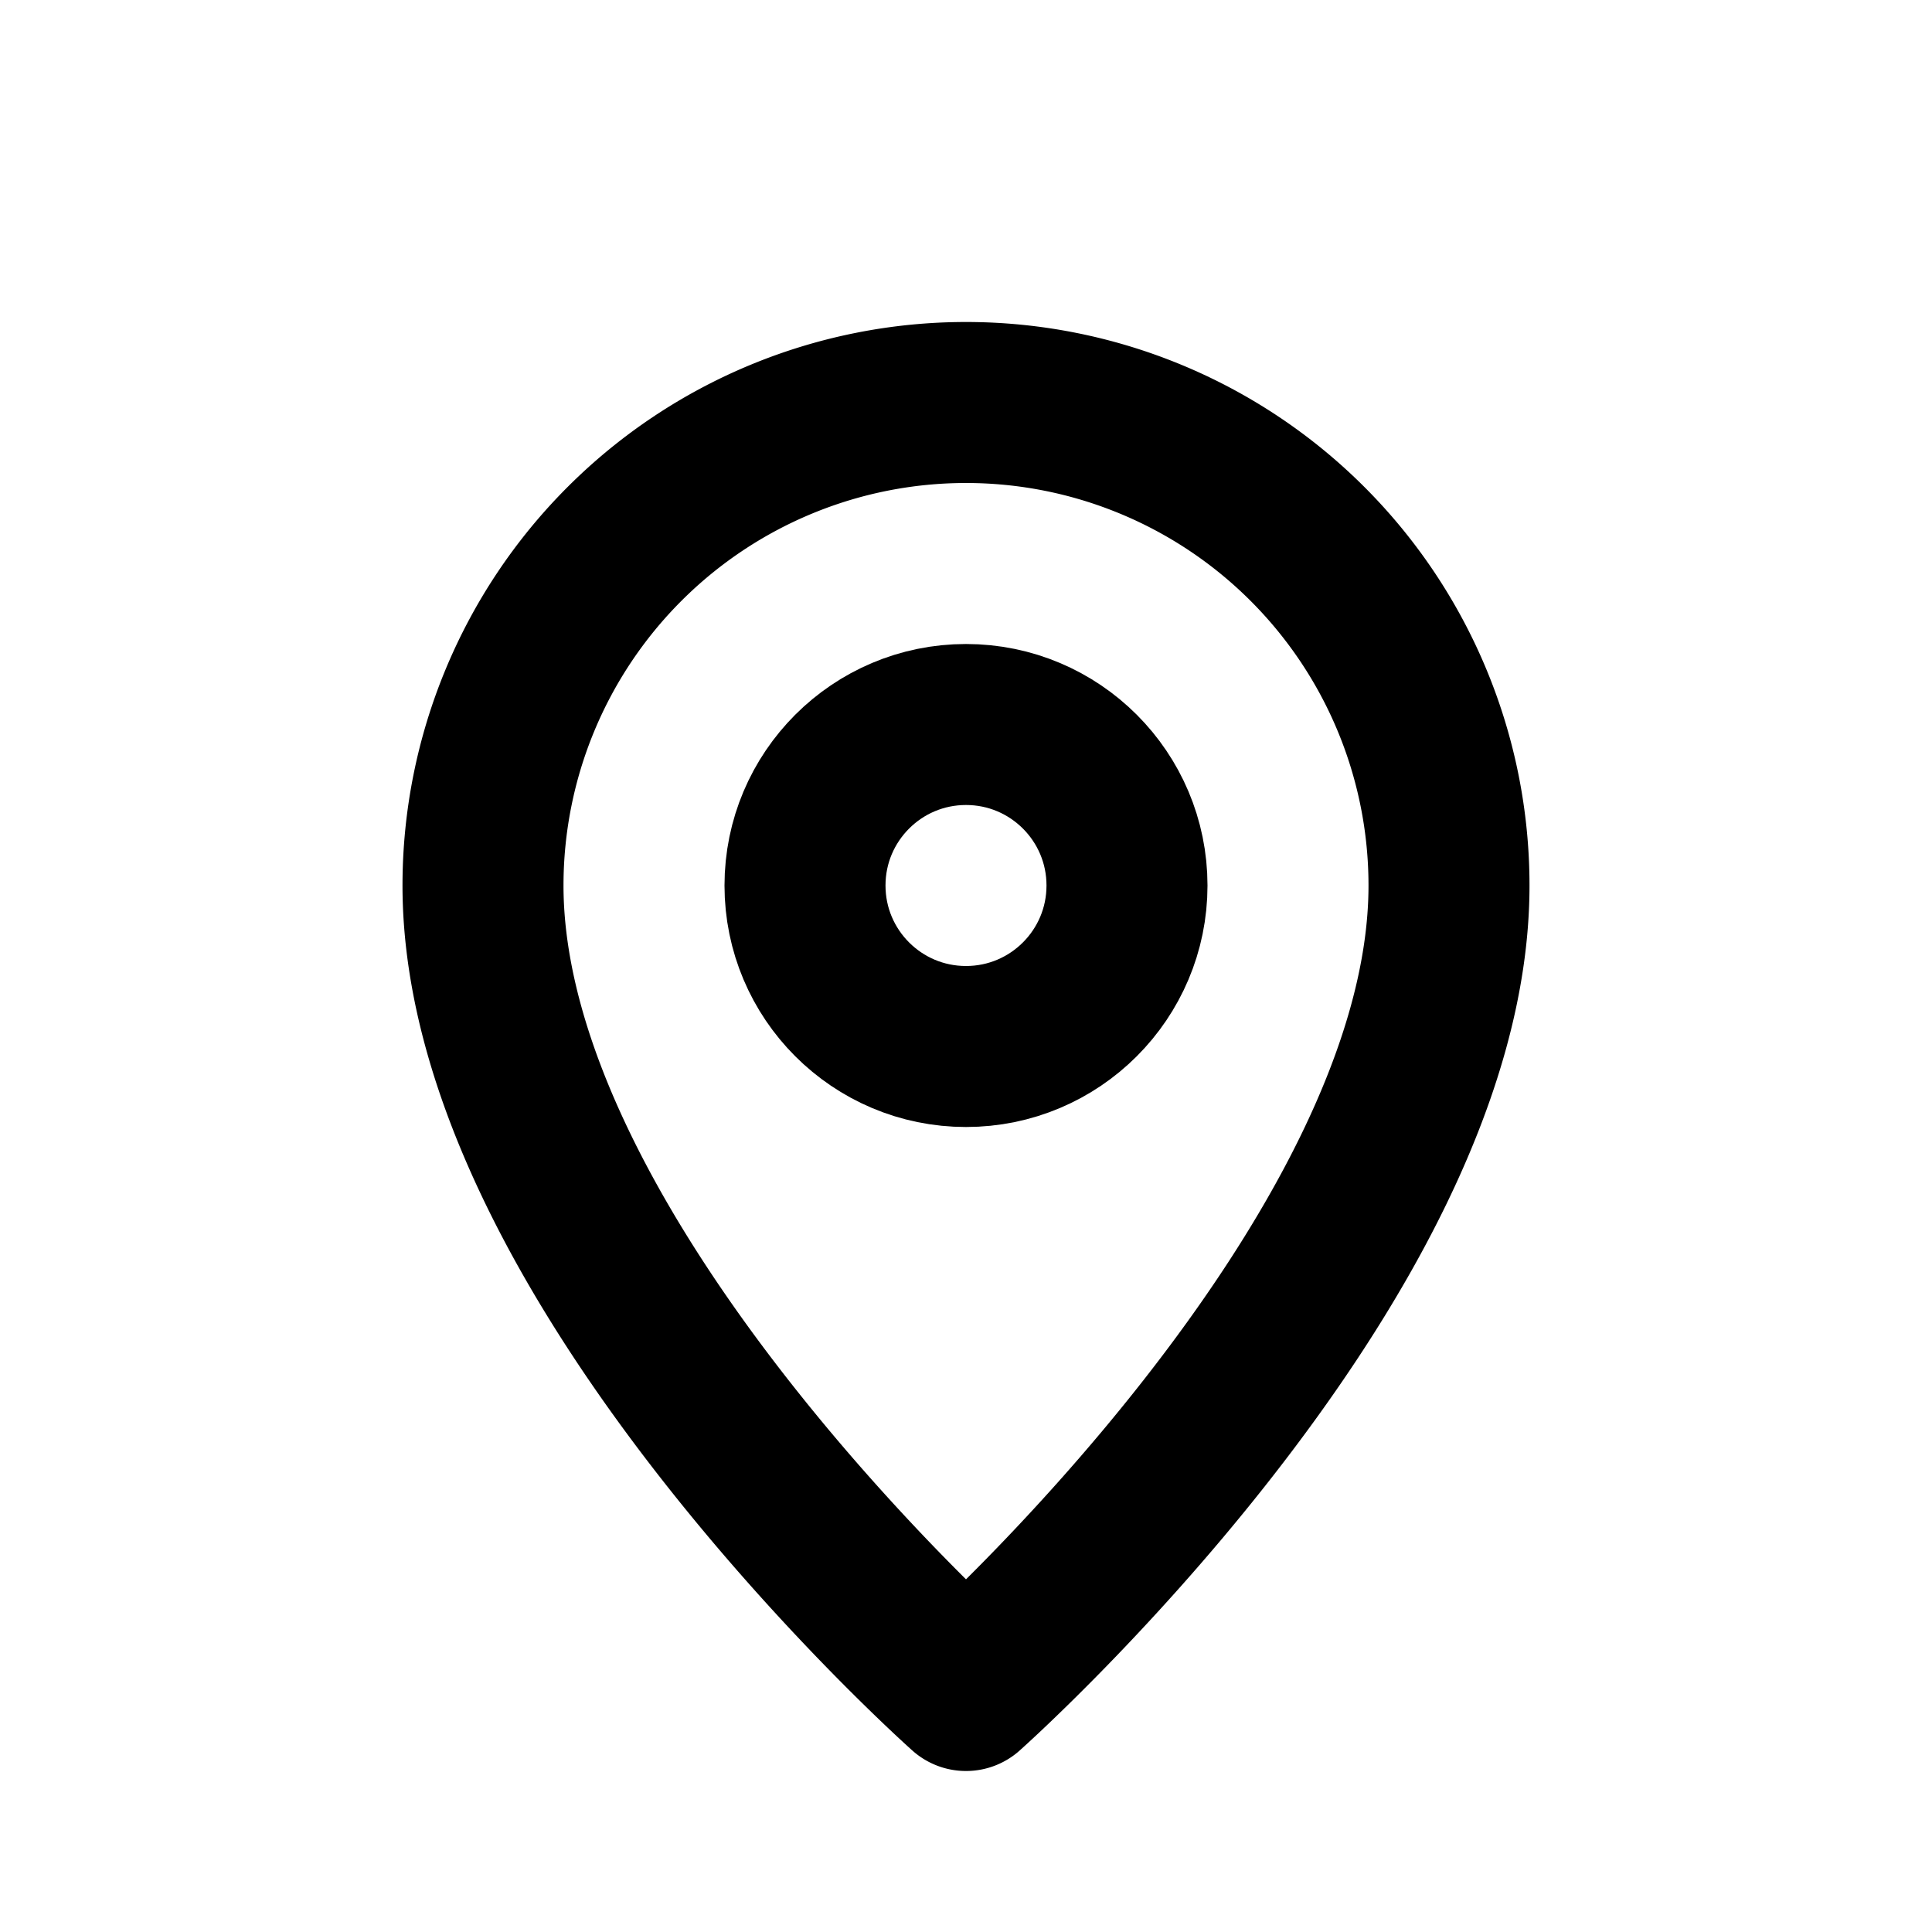
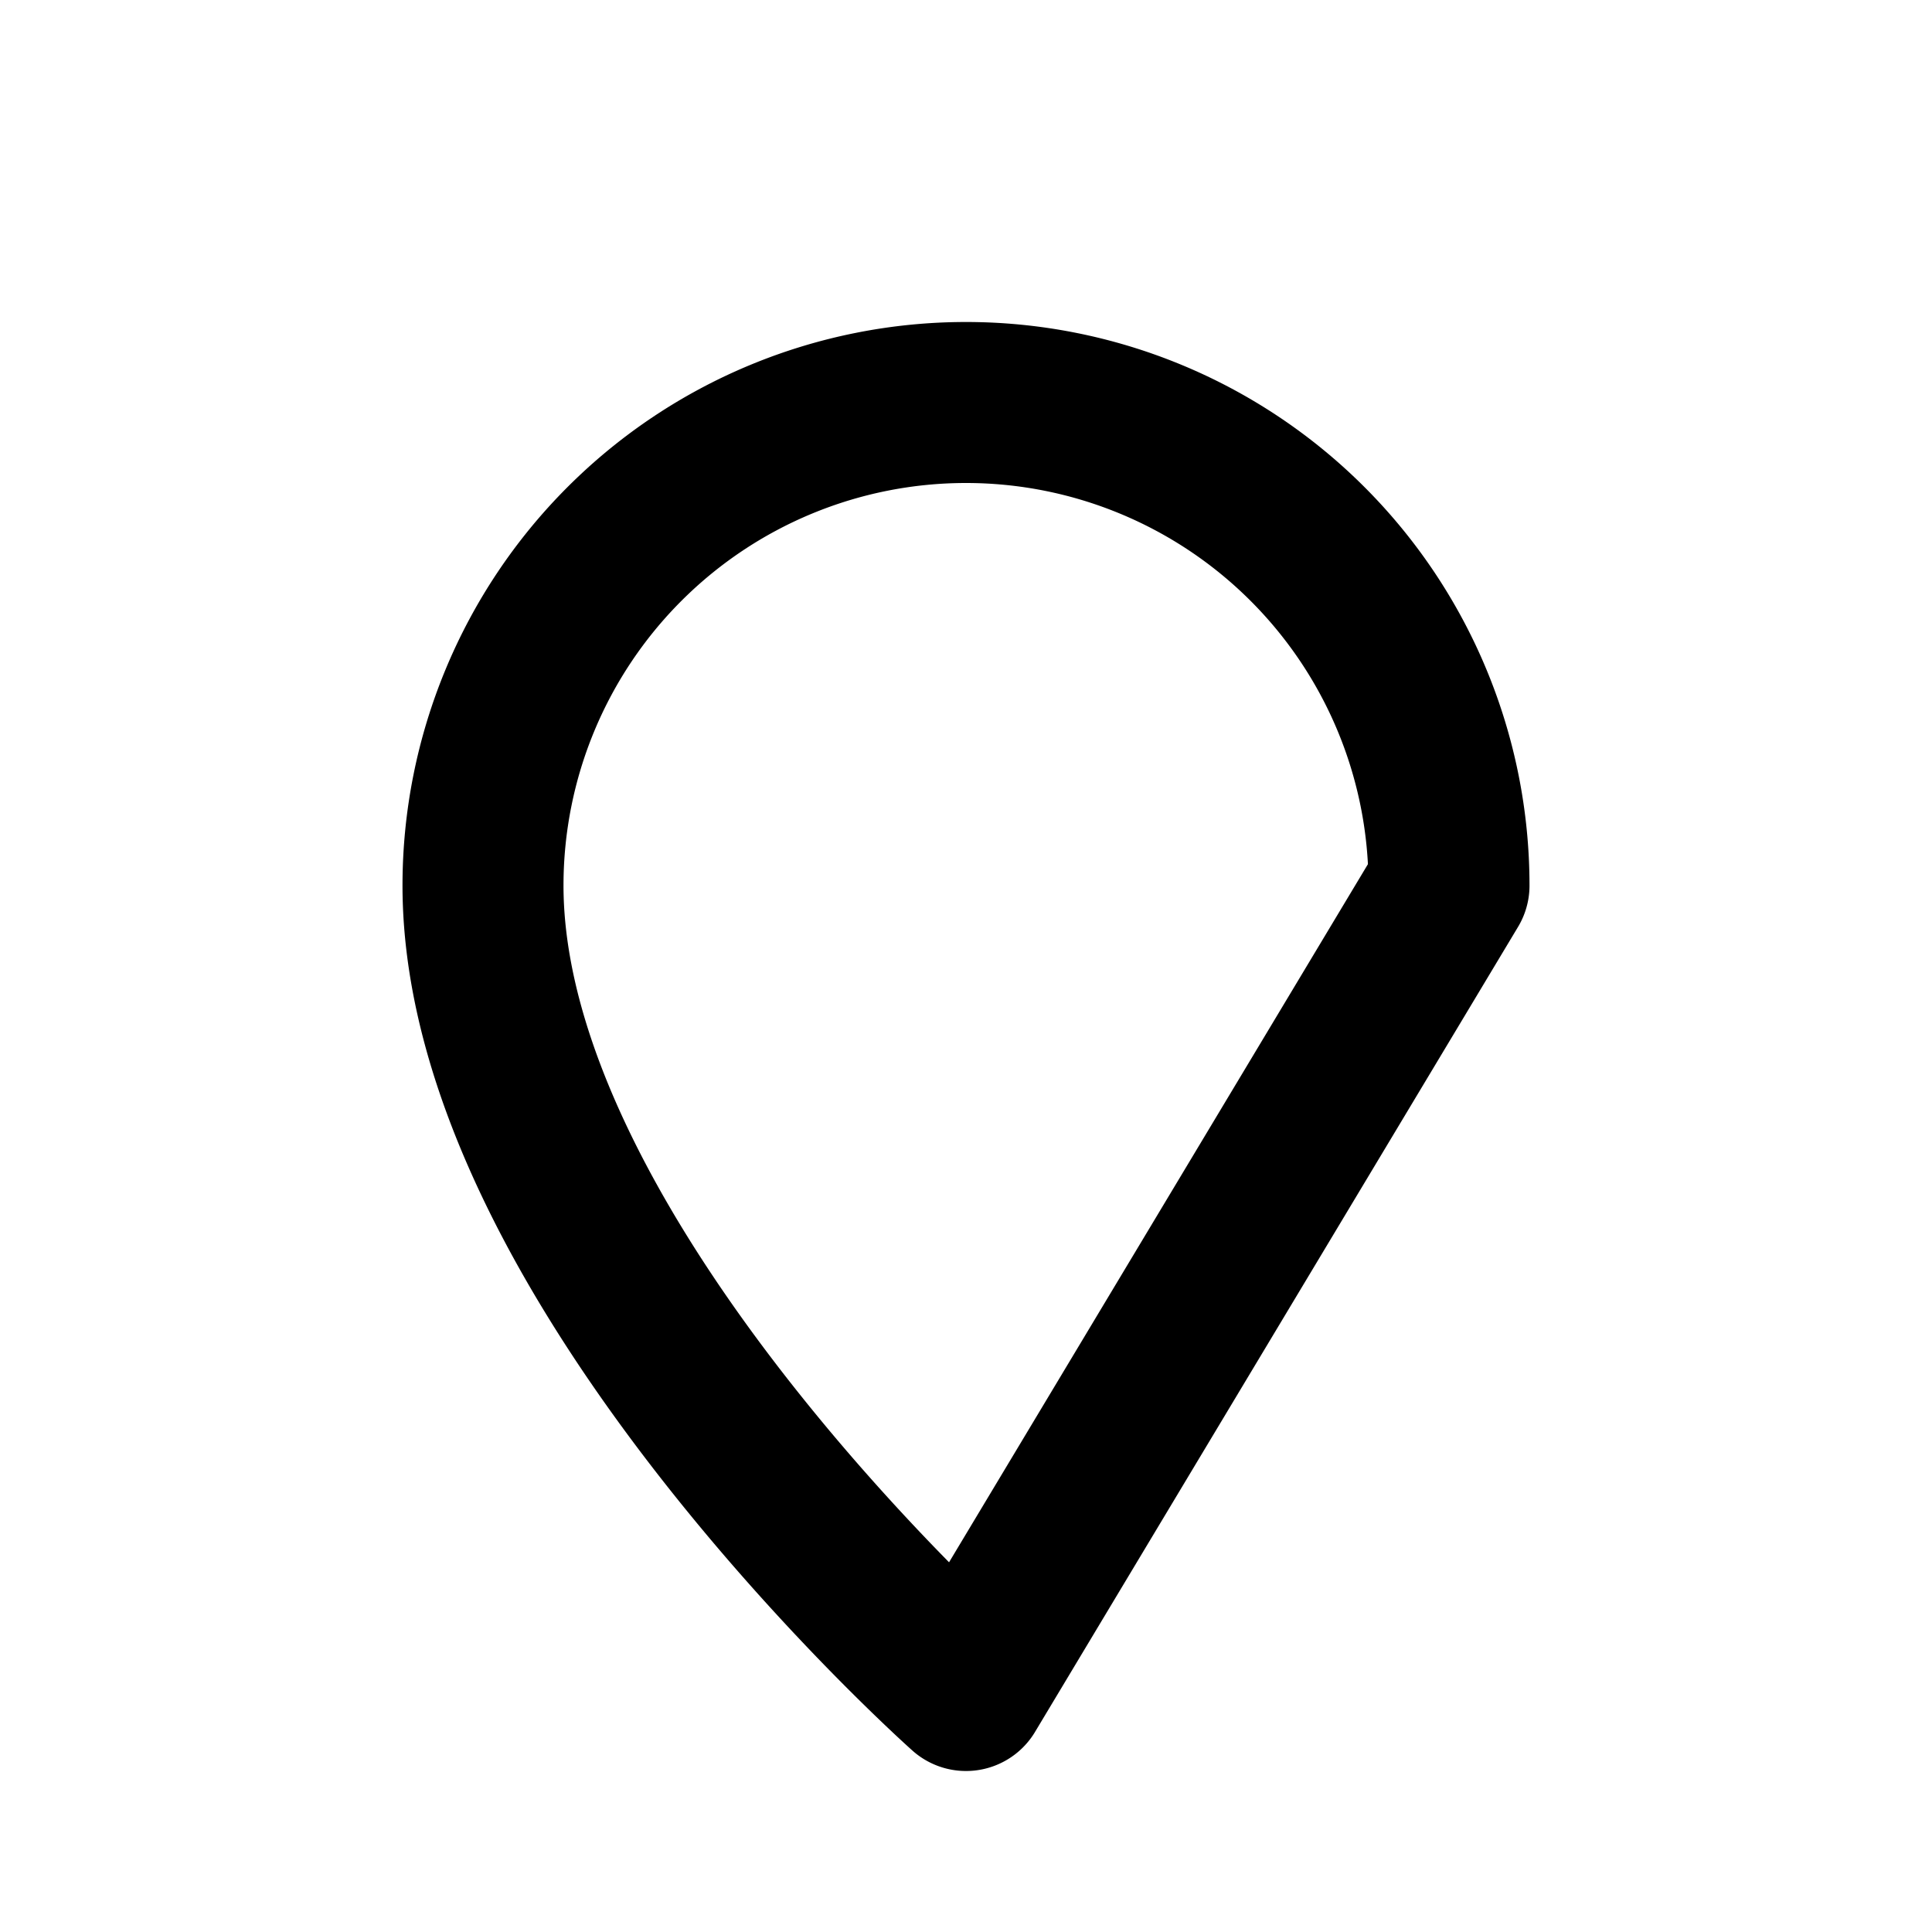
<svg xmlns="http://www.w3.org/2000/svg" width="24" height="24" fill="none" stroke="currentColor" stroke-width="2" stroke-linecap="round" stroke-linejoin="round">
-   <path d="M12 21s-6-5.33-6-10a6 6 0 0 1 12 0c0 4.67-6 10-6 10z" />
-   <circle cx="12" cy="11" r="2" />
+   <path d="M12 21s-6-5.33-6-10a6 6 0 0 1 12 0z" />
</svg>